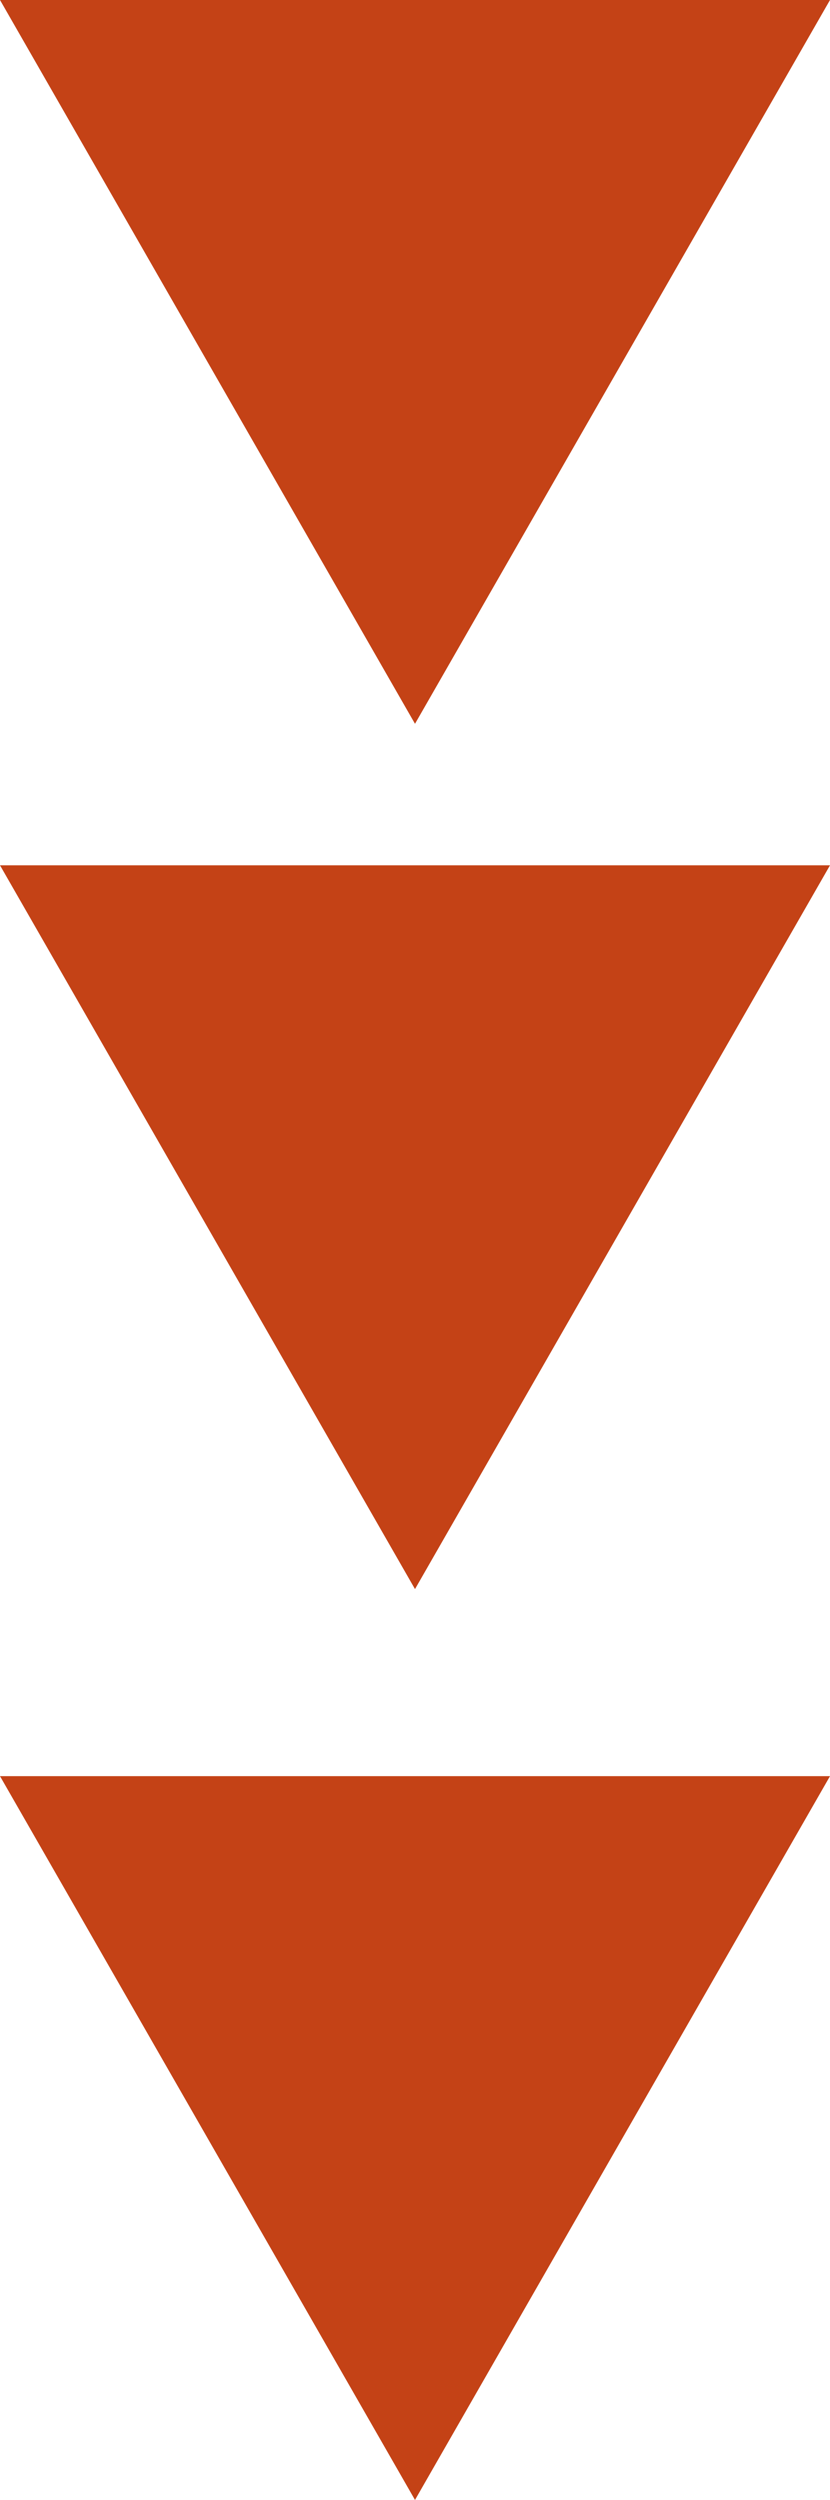
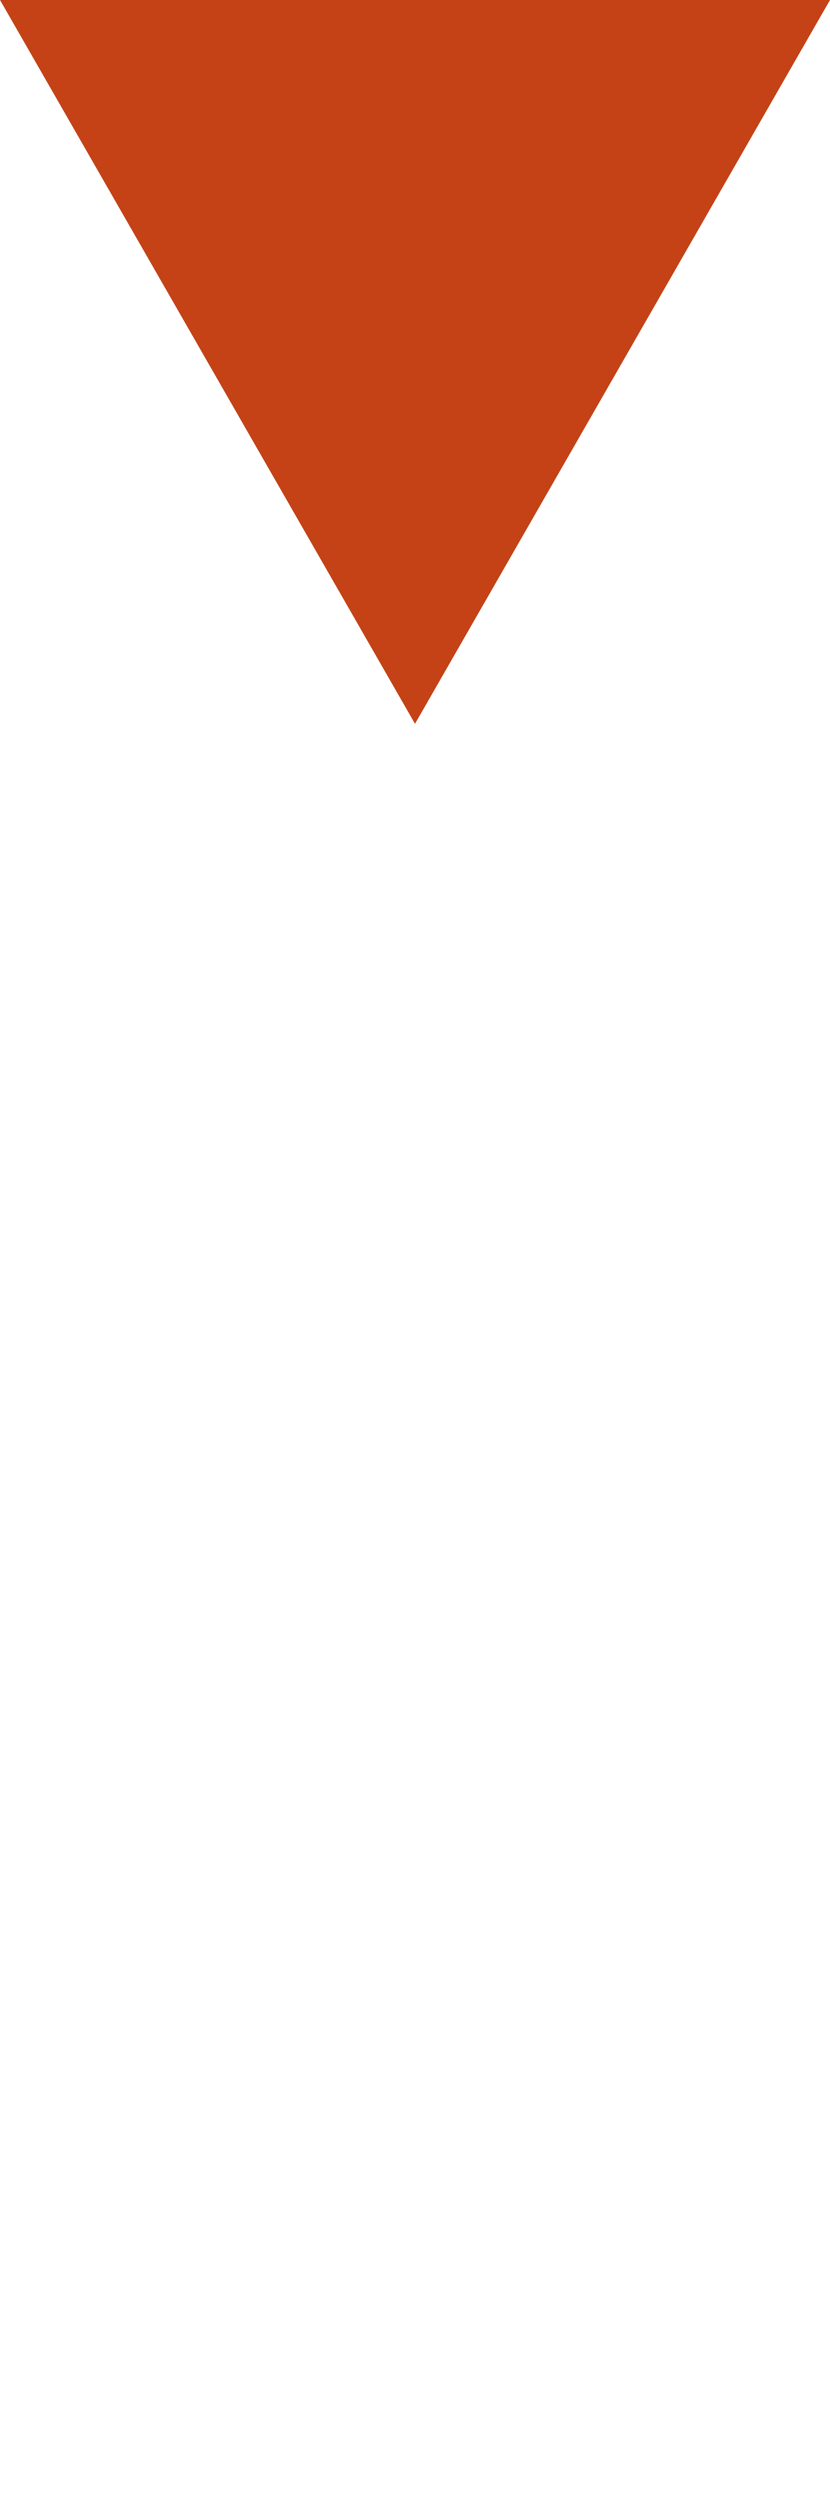
<svg xmlns="http://www.w3.org/2000/svg" width="18.23" height="54.893" viewBox="0 0 18.23 54.893">
  <g transform="translate(-405 -7678)">
    <path d="M9.115,0,18.23,15.893H0Z" transform="translate(423.23 7693.893) rotate(180)" fill="#c44216" />
-     <path d="M9.115,0,18.23,15.893H0Z" transform="translate(423.23 7712.893) rotate(180)" fill="#c44216" />
-     <path d="M9.115,0,18.23,15.893H0Z" transform="translate(423.23 7732.893) rotate(180)" fill="#c44216" />
+     <path d="M9.115,0,18.23,15.893Z" transform="translate(423.23 7732.893) rotate(180)" fill="#c44216" />
  </g>
</svg>